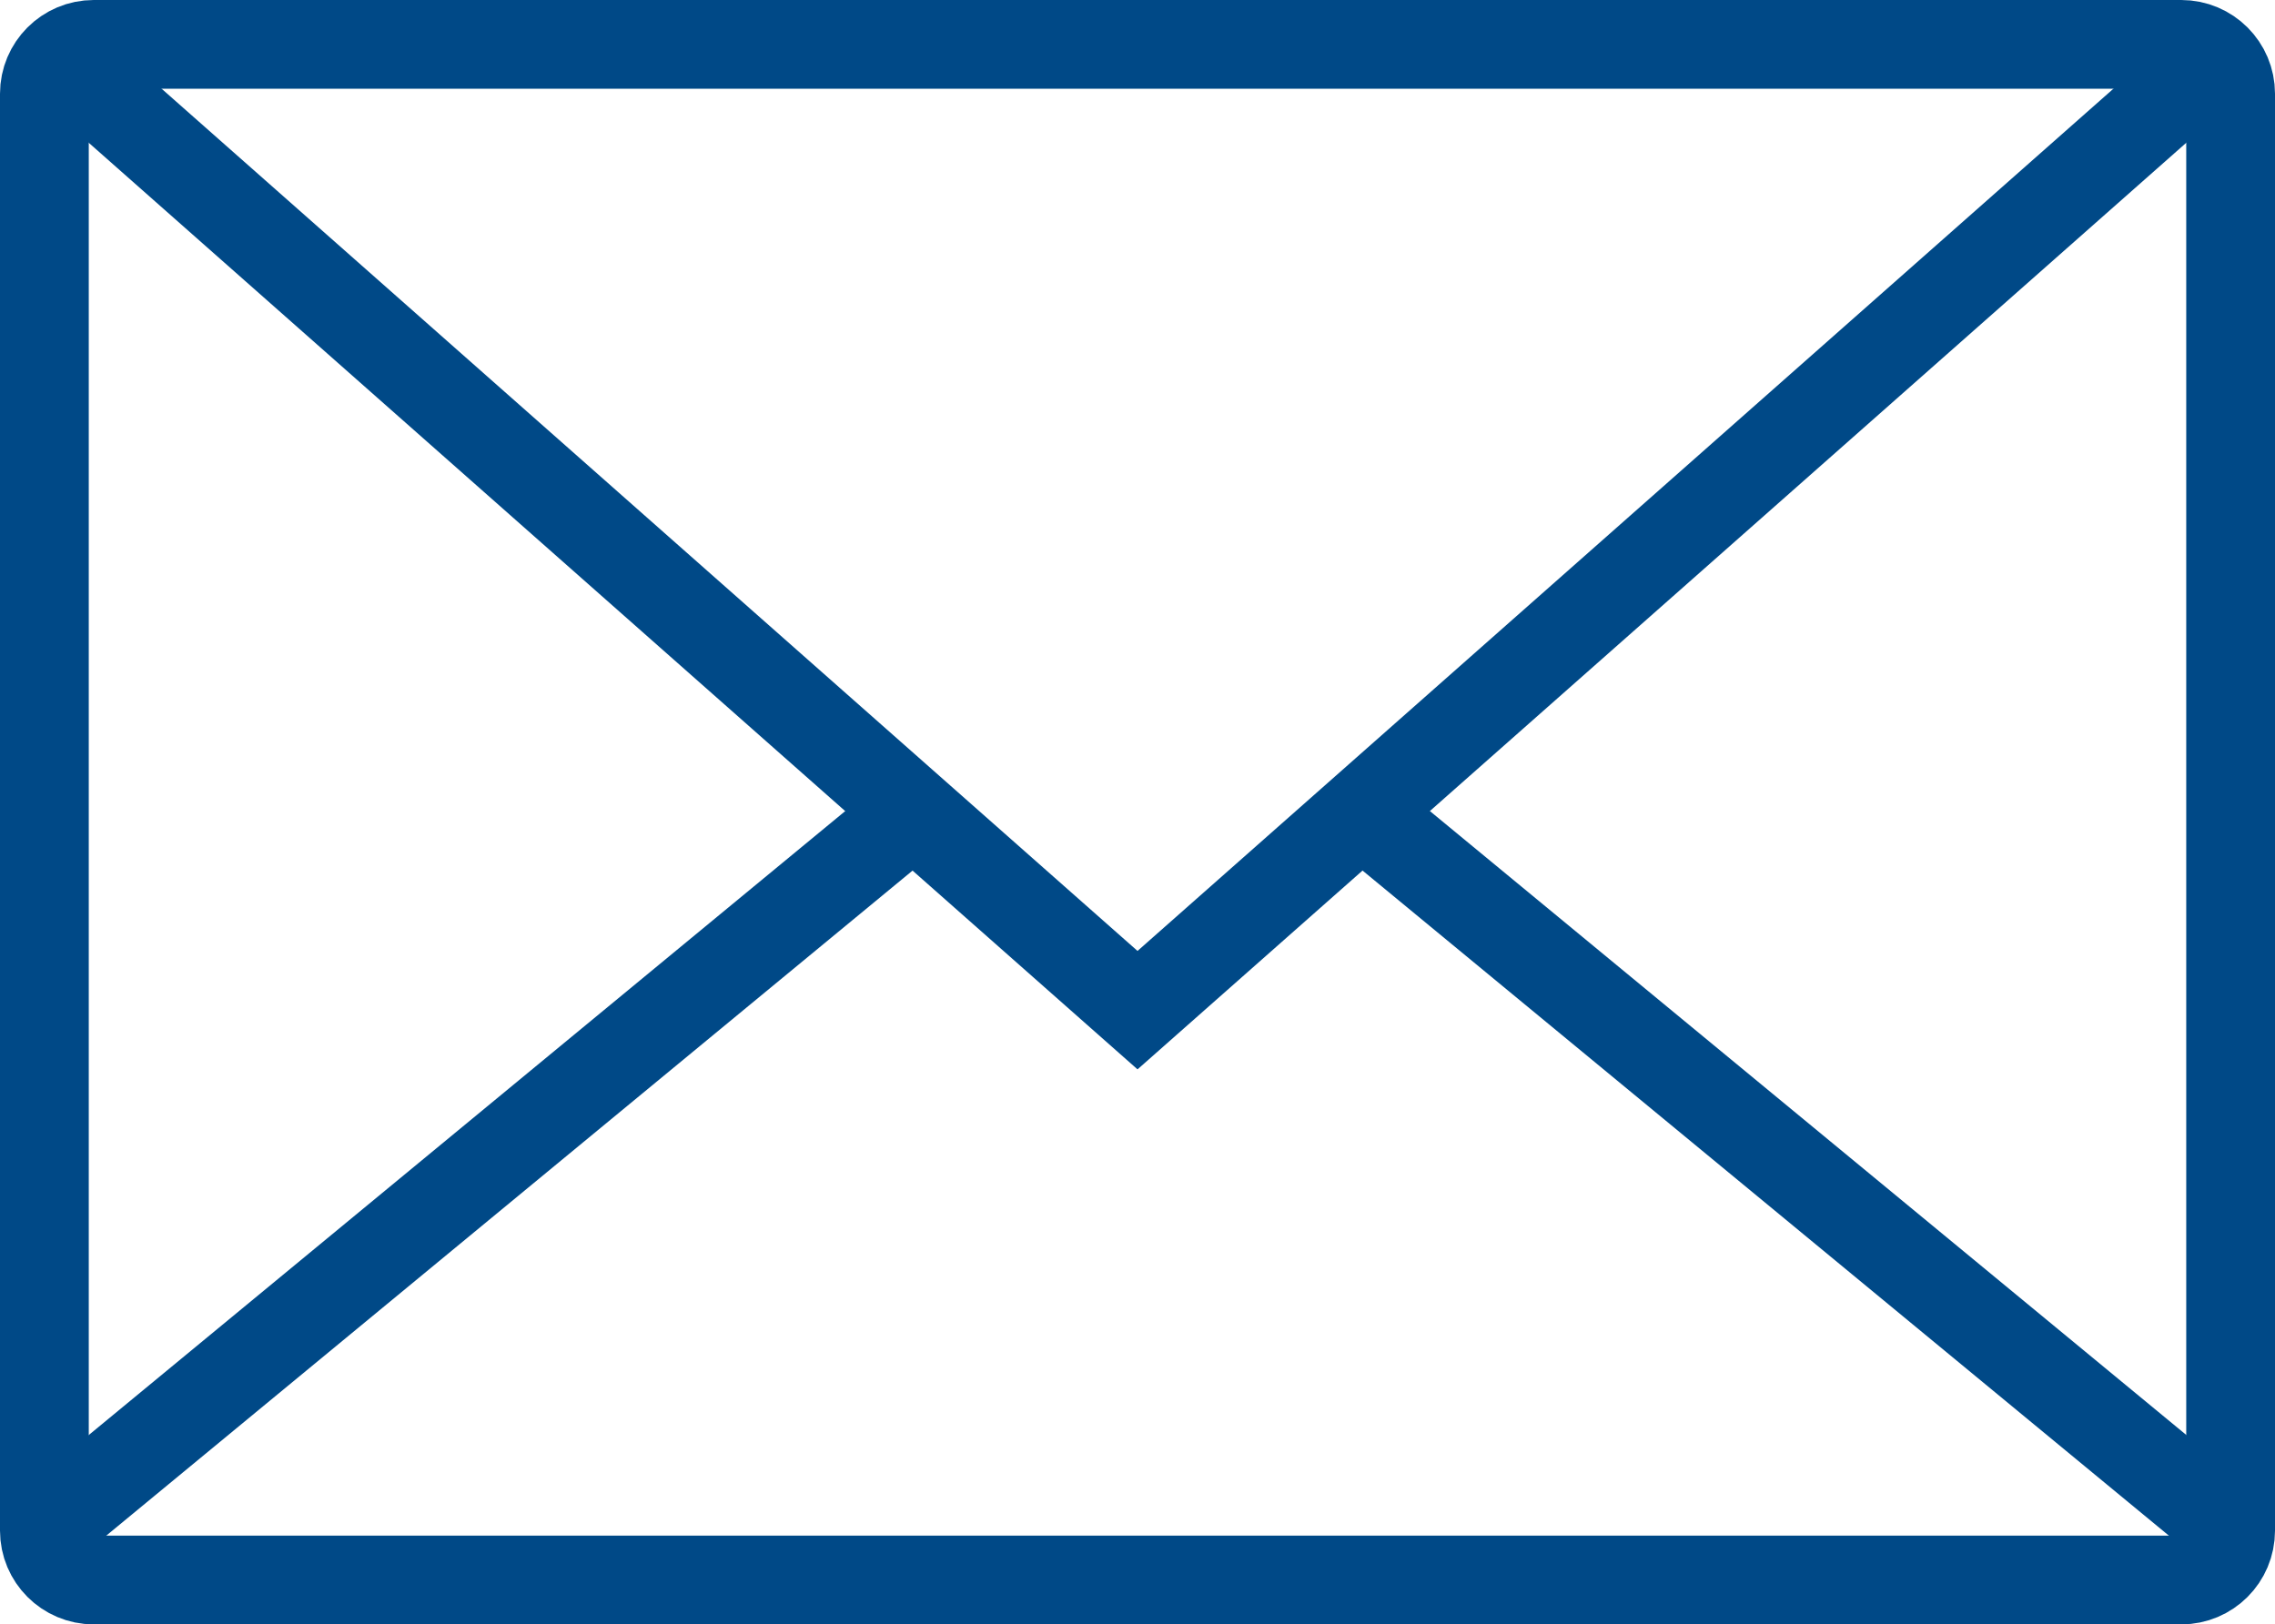
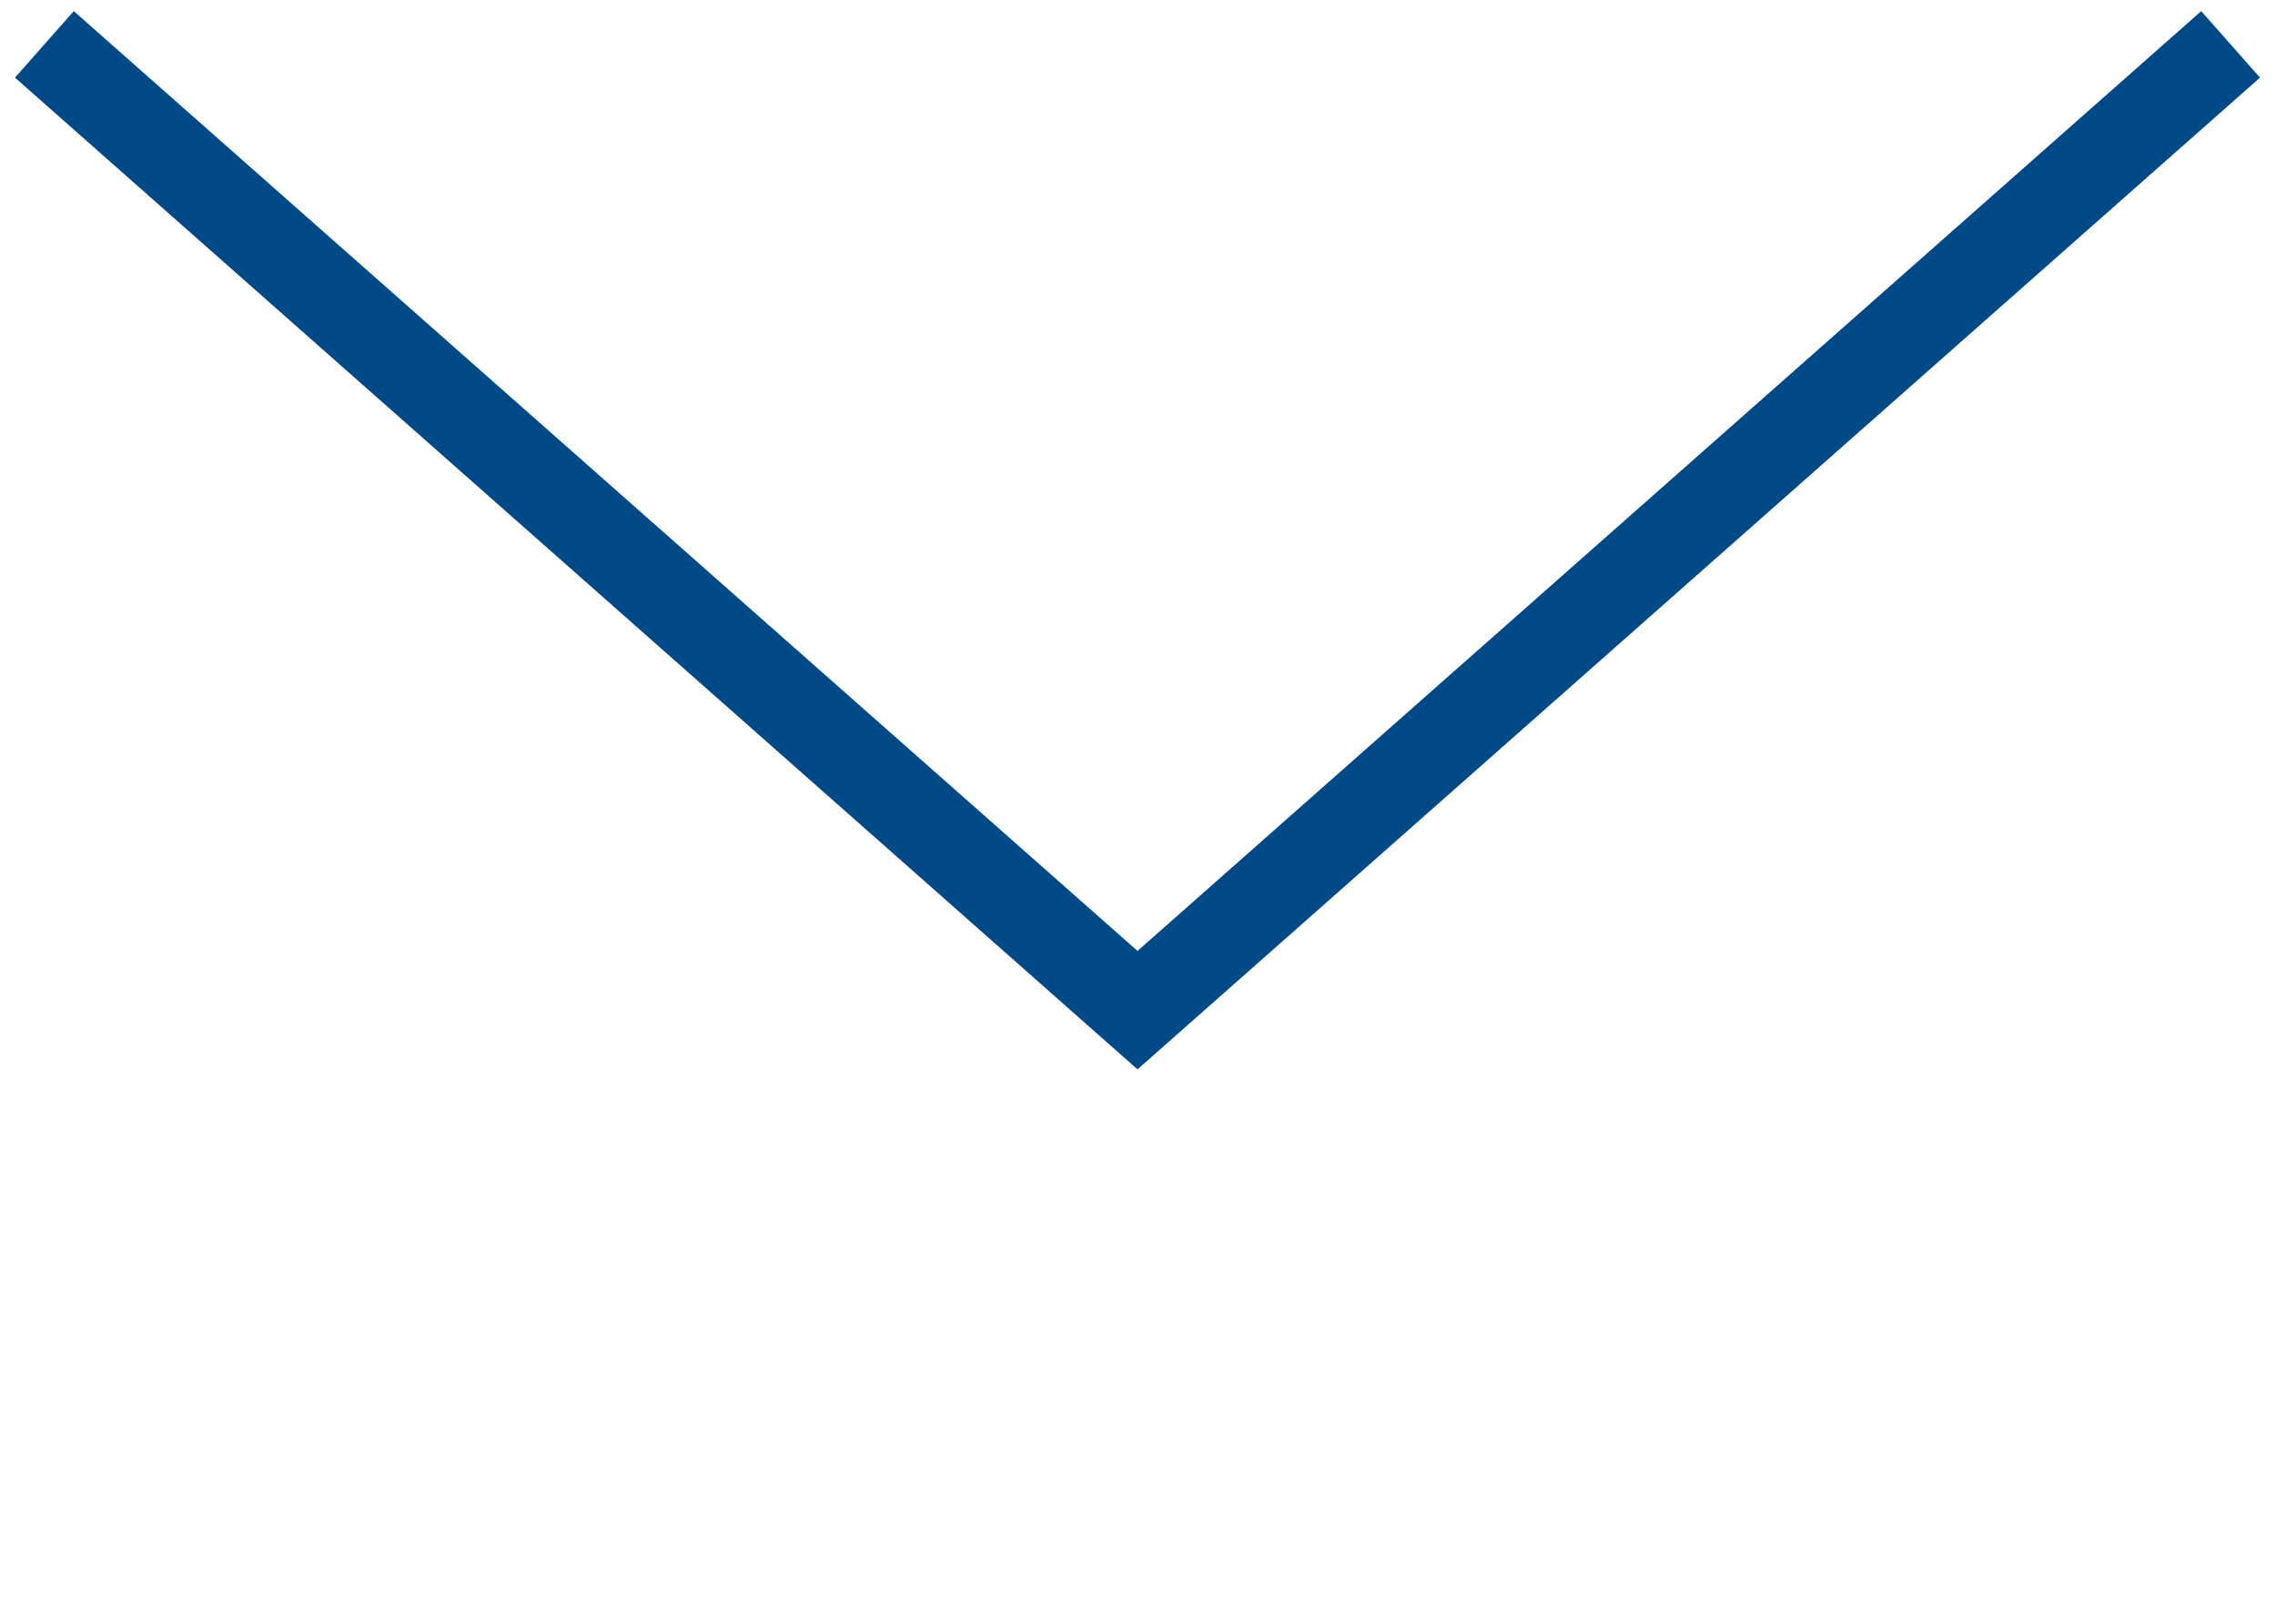
<svg xmlns="http://www.w3.org/2000/svg" version="1.1" x="0px" y="0px" width="51.257px" height="36.606px" viewBox="0 0 51.257 36.606" style="overflow:visible;enable-background:new 0 0 51.257 36.606;" xml:space="preserve">
  <style type="text/css">
	.st0{fill:none;stroke:#004987;stroke-width:2;stroke-miterlimit:10;}
</style>
  <defs>
</defs>
  <g>
-     <path class="st0" d="M49.145,35.606H2.112C1.498,35.606,1,35.108,1,34.494V2.112C1,1.498,1.498,1,2.112,1h47.033   c0.614,0,1.112,0.498,1.112,1.112v32.382C50.257,35.108,49.76,35.606,49.145,35.606z" />
    <polyline class="st0" points="1,1 25.629,22.764 50.257,1  " />
-     <line class="st0" x1="50.261" y1="34.461" x2="30.678" y2="18.305" />
-     <line class="st0" x1="20.582" y1="18.305" x2="0.999" y2="34.461" />
  </g>
</svg>